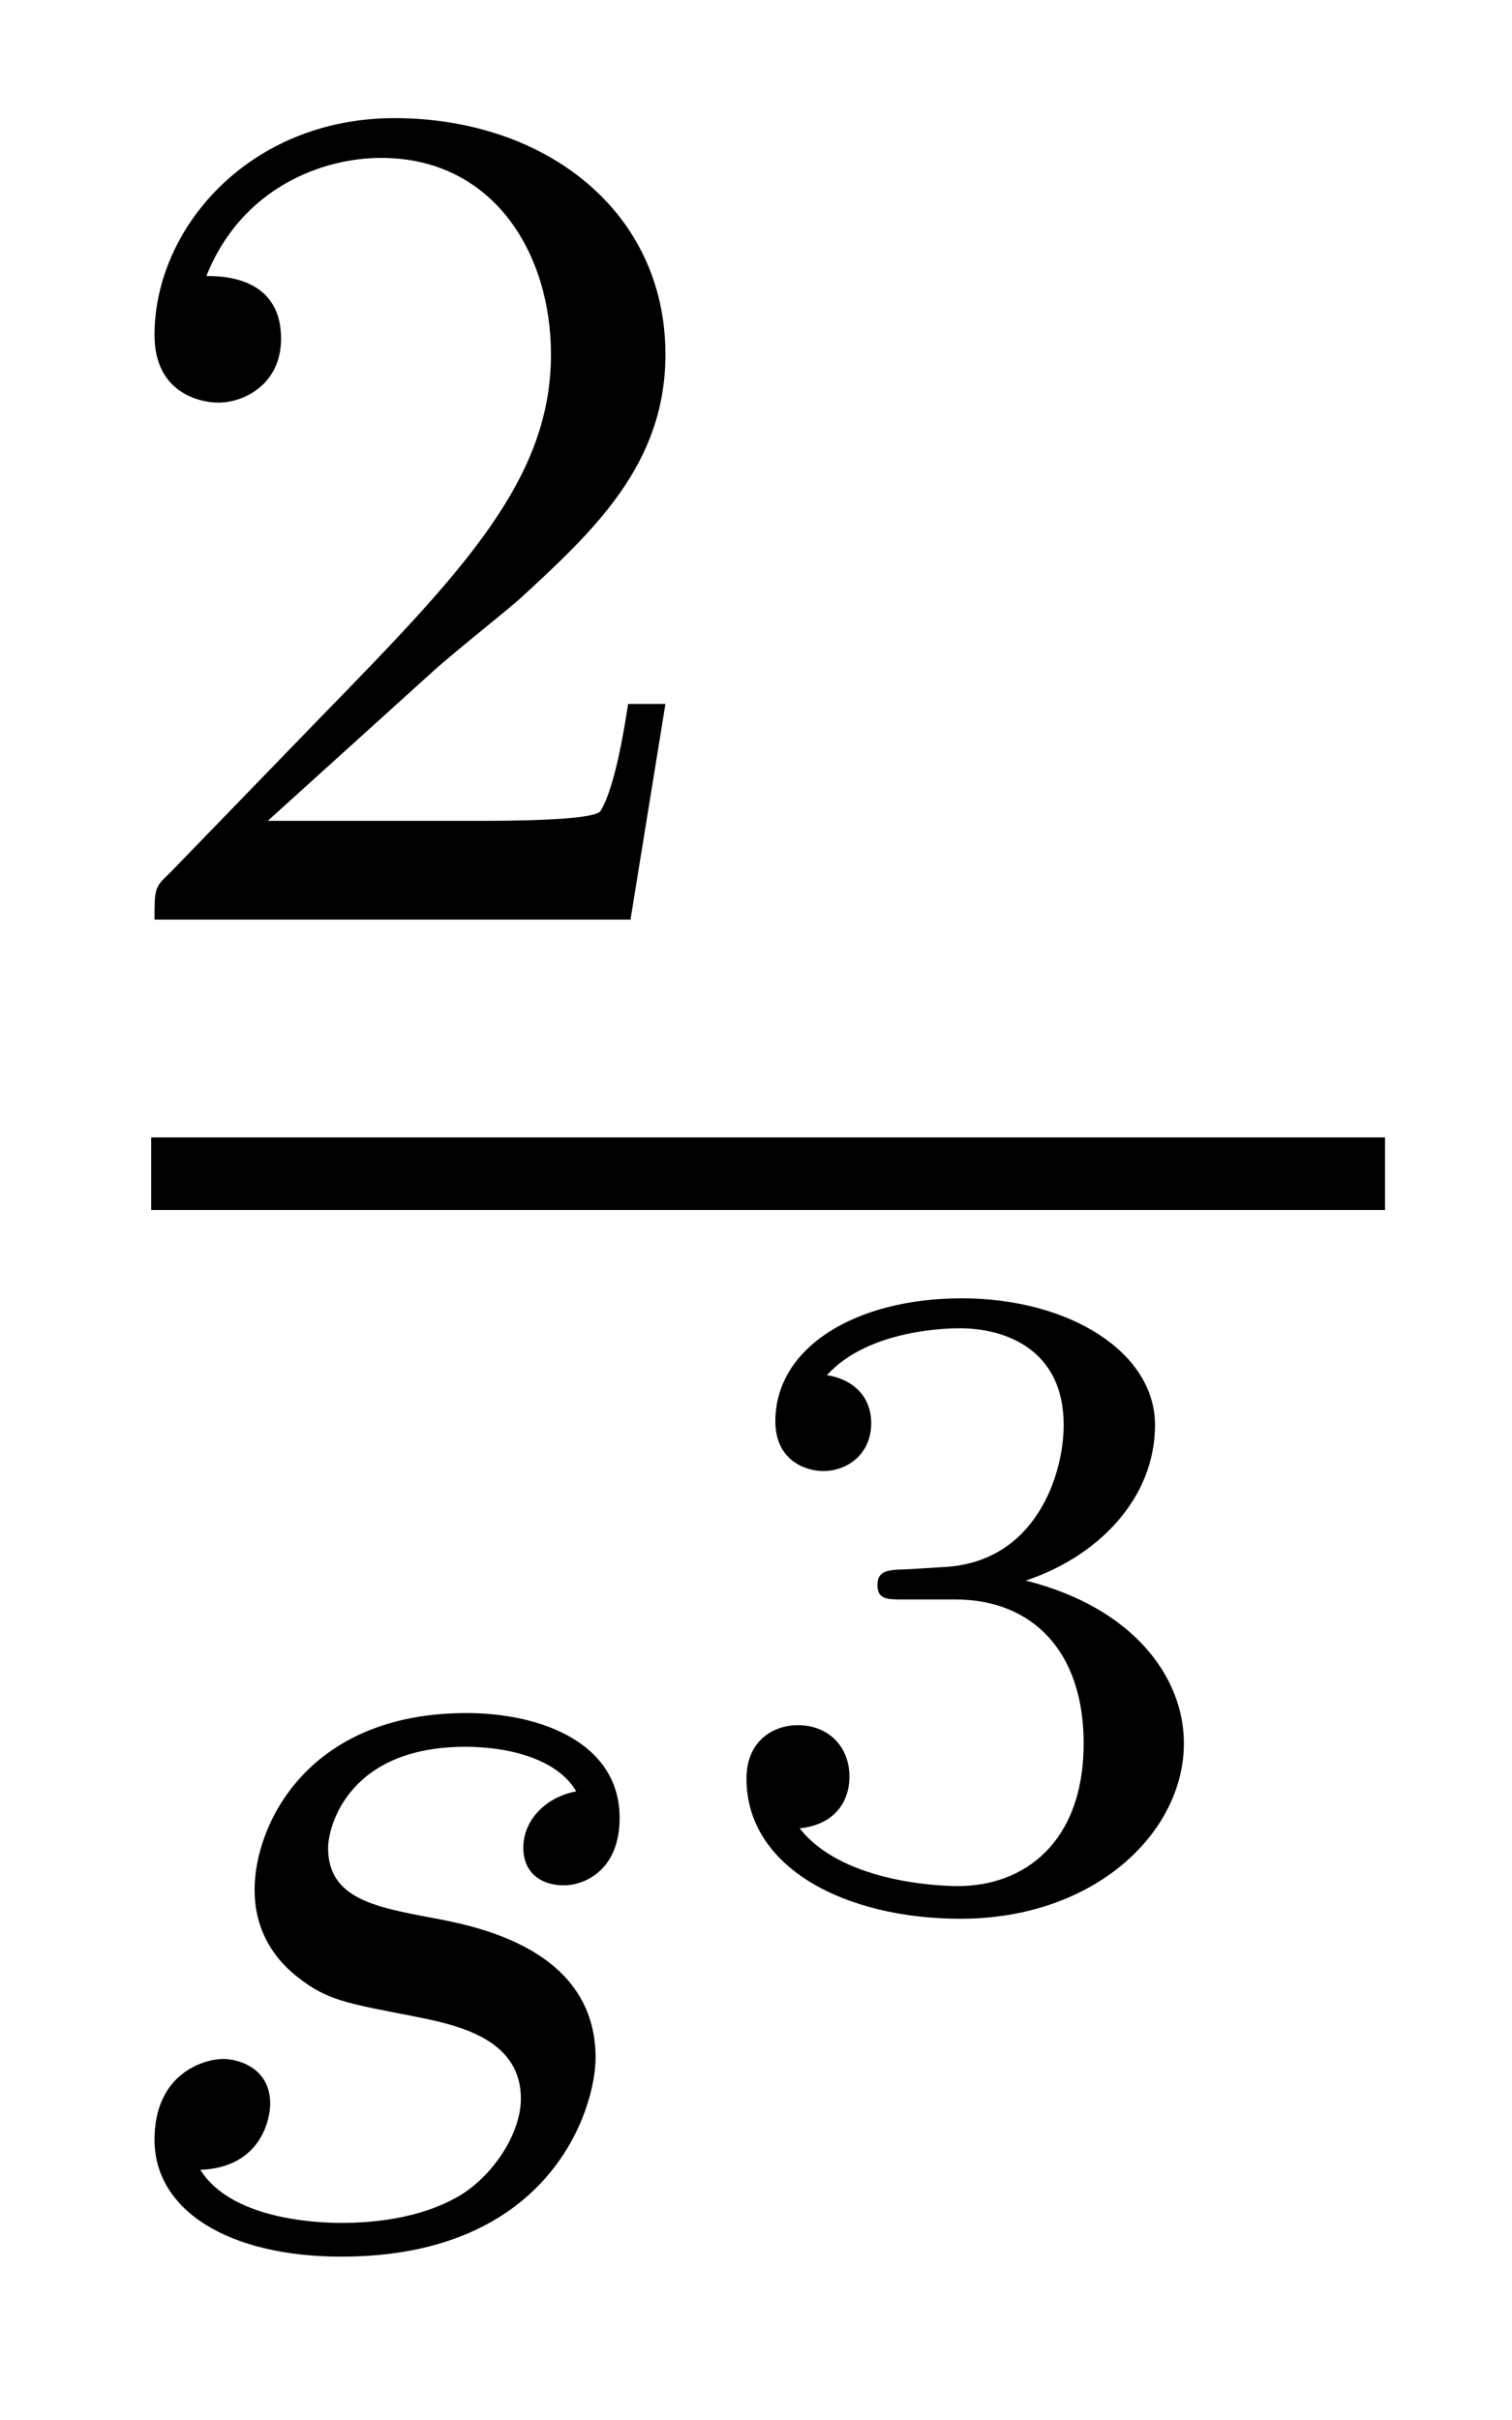
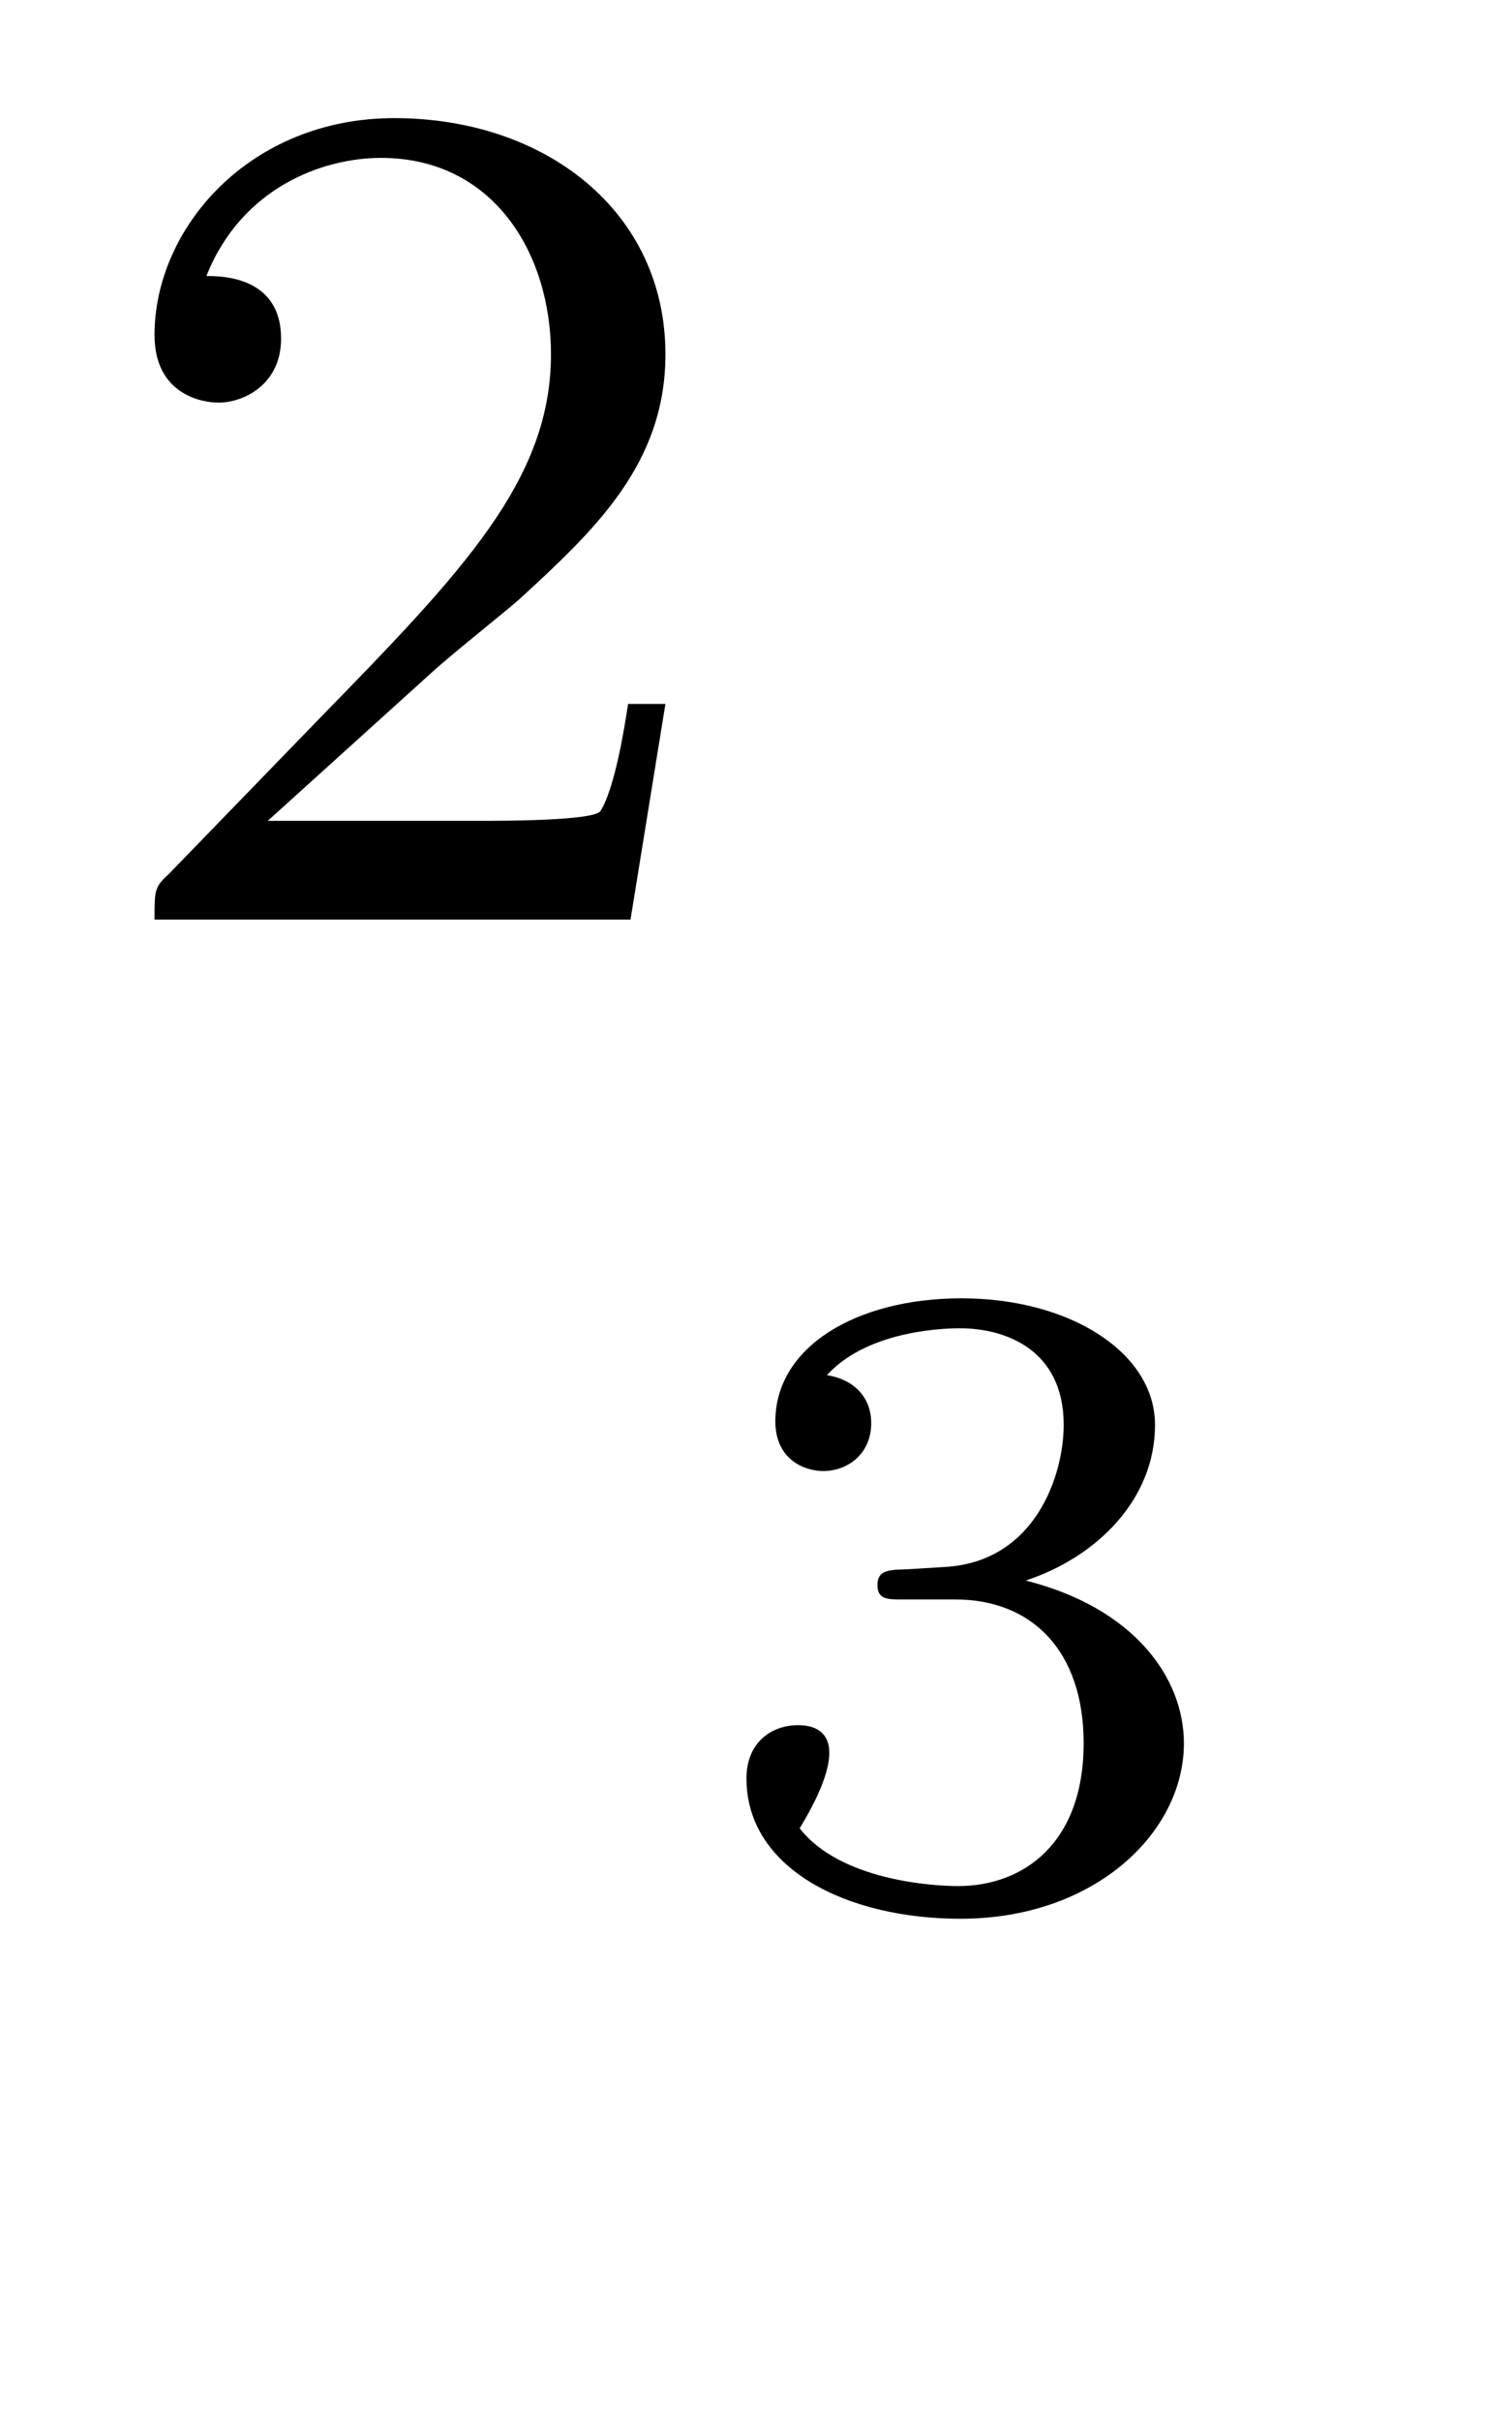
<svg xmlns="http://www.w3.org/2000/svg" version="1.1" width="10pt" height="16pt" viewBox="0 -16 10 16">
  <g id="page1">
    <g transform="matrix(1 0 0 -1 -129 649)">
      <path d="M131.847 660.546C131.975 660.665 132.309 660.928 132.437 661.04C132.931 661.494 133.401 661.932 133.401 662.657C133.401 663.605 132.604 664.219 131.608 664.219C130.652 664.219 130.022 663.494 130.022 662.785C130.022 662.394 130.333 662.338 130.445 662.338C130.612 662.338 130.859 662.458 130.859 662.761C130.859 663.175 130.461 663.175 130.365 663.175C130.596 663.757 131.13 663.956 131.52 663.956C132.262 663.956 132.644 663.327 132.644 662.657C132.644 661.828 132.062 661.223 131.122 660.259L130.118 659.223C130.022 659.135 130.022 659.119 130.022 658.92H133.17L133.401 660.346H133.154C133.13 660.187 133.066 659.788 132.971 659.637C132.923 659.573 132.317 659.573 132.19 659.573H130.771L131.847 660.546Z" />
-       <path d="M130 657H138.16V657.48H130" />
-       <path d="M132.811 653.156C132.628 653.124 132.461 652.981 132.461 652.782C132.461 652.638 132.556 652.535 132.732 652.535C132.851 652.535 133.098 652.622 133.098 652.981C133.098 653.475 132.58 653.674 132.086 653.674C131.018 653.674 130.684 652.917 130.684 652.511C130.684 652.431 130.684 652.144 130.978 651.921C131.162 651.777 131.297 651.754 131.712 651.674C131.991 651.618 132.445 651.538 132.445 651.124C132.445 650.917 132.293 650.654 132.07 650.502C131.775 650.311 131.385 650.303 131.258 650.303C131.066 650.303 130.524 650.335 130.325 650.654C130.732 650.67 130.787 650.997 130.787 651.092C130.787 651.331 130.572 651.387 130.477 651.387C130.349 651.387 130.022 651.292 130.022 650.853C130.022 650.383 130.516 650.08 131.258 650.08C132.644 650.08 132.939 651.06 132.939 651.395C132.939 652.112 132.158 652.264 131.863 652.319C131.481 652.391 131.17 652.447 131.17 652.782C131.17 652.925 131.305 653.451 132.078 653.451C132.381 653.451 132.692 653.363 132.811 653.156Z" />
-       <path d="M135.318 654.425C135.826 654.425 136.167 654.084 136.167 653.474C136.167 652.817 135.772 652.53 135.336 652.53C135.174 652.53 134.558 652.566 134.289 652.912C134.523 652.936 134.618 653.092 134.618 653.253C134.618 653.456 134.475 653.594 134.277 653.594C134.116 653.594 133.937 653.492 133.937 653.241C133.937 652.649 134.594 652.314 135.353 652.314C136.238 652.314 136.83 652.882 136.83 653.474C136.83 653.911 136.496 654.371 135.784 654.55C136.256 654.706 136.639 655.088 136.639 655.579C136.639 656.057 136.077 656.416 135.36 656.416C134.66 656.416 134.128 656.093 134.128 655.603C134.128 655.346 134.325 655.274 134.445 655.274C134.6 655.274 134.762 655.382 134.762 655.591C134.762 655.776 134.63 655.884 134.469 655.908C134.75 656.218 135.294 656.218 135.348 656.218C135.653 656.218 136.035 656.075 136.035 655.579C136.035 655.25 135.85 654.676 135.252 654.64C135.144 654.634 134.983 654.622 134.929 654.622C134.869 654.616 134.803 654.61 134.803 654.521C134.803 654.425 134.869 654.425 134.971 654.425H135.318Z" />
+       <path d="M135.318 654.425C135.826 654.425 136.167 654.084 136.167 653.474C136.167 652.817 135.772 652.53 135.336 652.53C135.174 652.53 134.558 652.566 134.289 652.912C134.618 653.456 134.475 653.594 134.277 653.594C134.116 653.594 133.937 653.492 133.937 653.241C133.937 652.649 134.594 652.314 135.353 652.314C136.238 652.314 136.83 652.882 136.83 653.474C136.83 653.911 136.496 654.371 135.784 654.55C136.256 654.706 136.639 655.088 136.639 655.579C136.639 656.057 136.077 656.416 135.36 656.416C134.66 656.416 134.128 656.093 134.128 655.603C134.128 655.346 134.325 655.274 134.445 655.274C134.6 655.274 134.762 655.382 134.762 655.591C134.762 655.776 134.63 655.884 134.469 655.908C134.75 656.218 135.294 656.218 135.348 656.218C135.653 656.218 136.035 656.075 136.035 655.579C136.035 655.25 135.85 654.676 135.252 654.64C135.144 654.634 134.983 654.622 134.929 654.622C134.869 654.616 134.803 654.61 134.803 654.521C134.803 654.425 134.869 654.425 134.971 654.425H135.318Z" />
    </g>
  </g>
</svg>